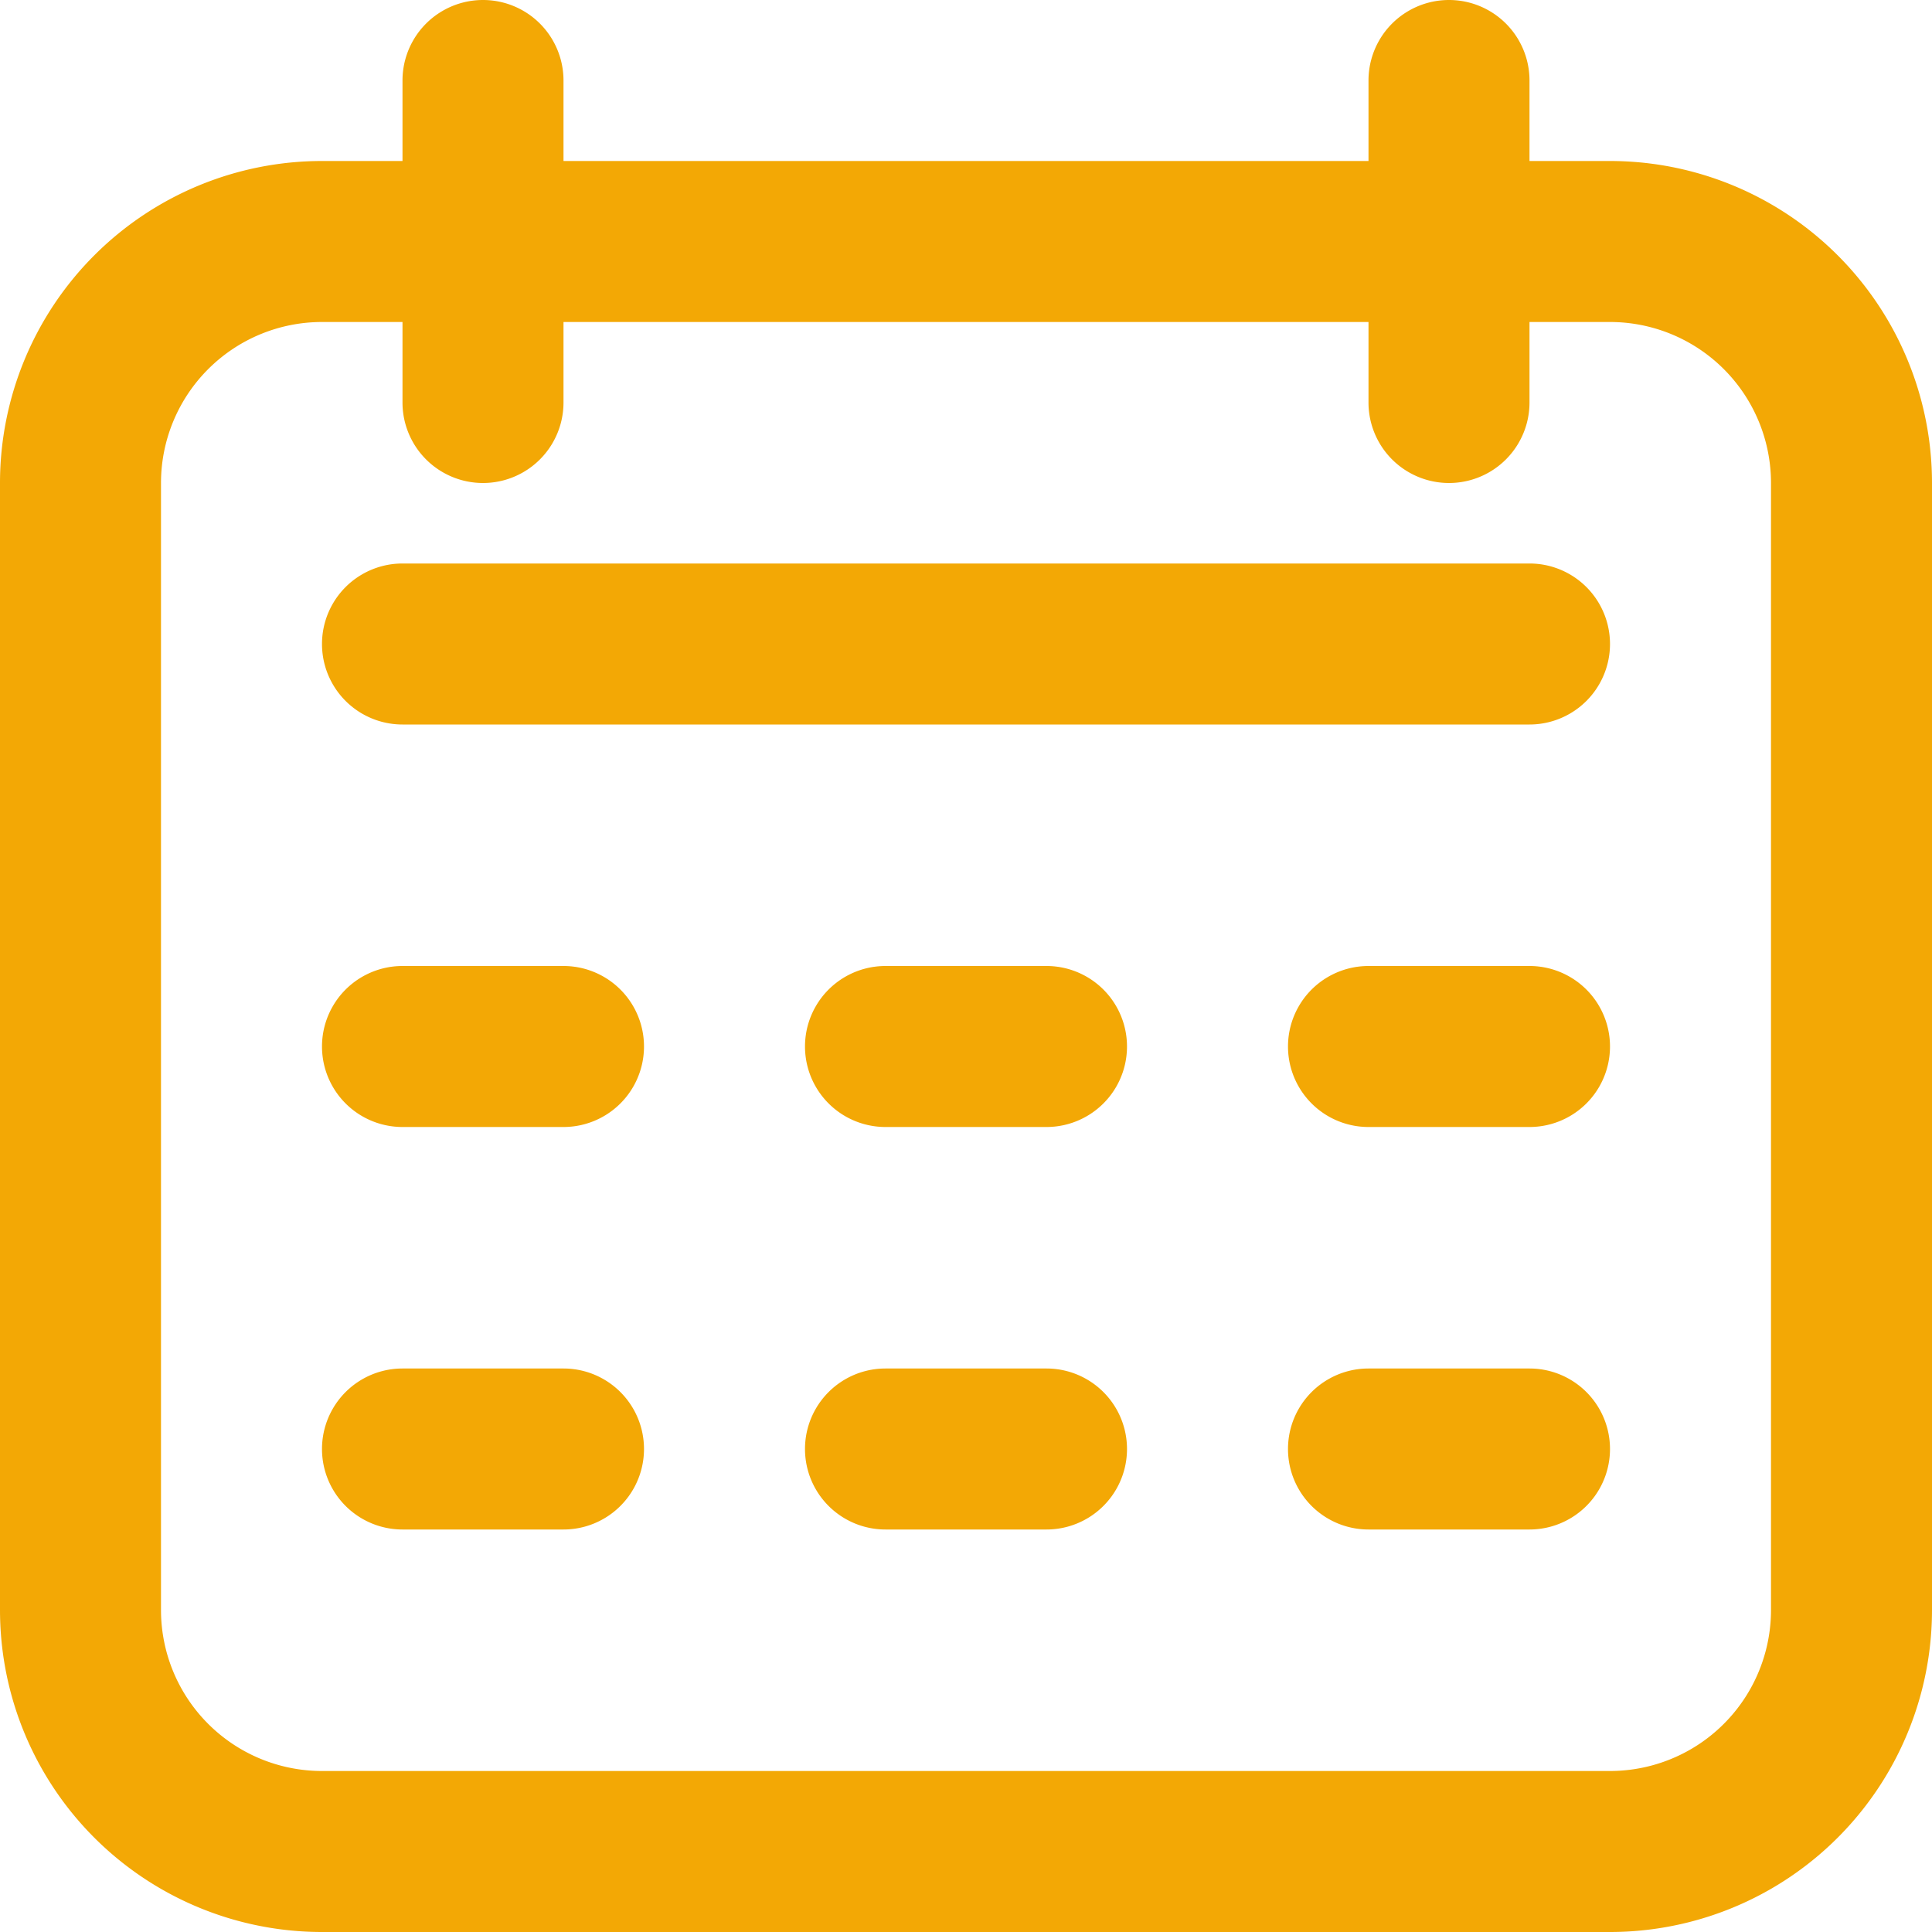
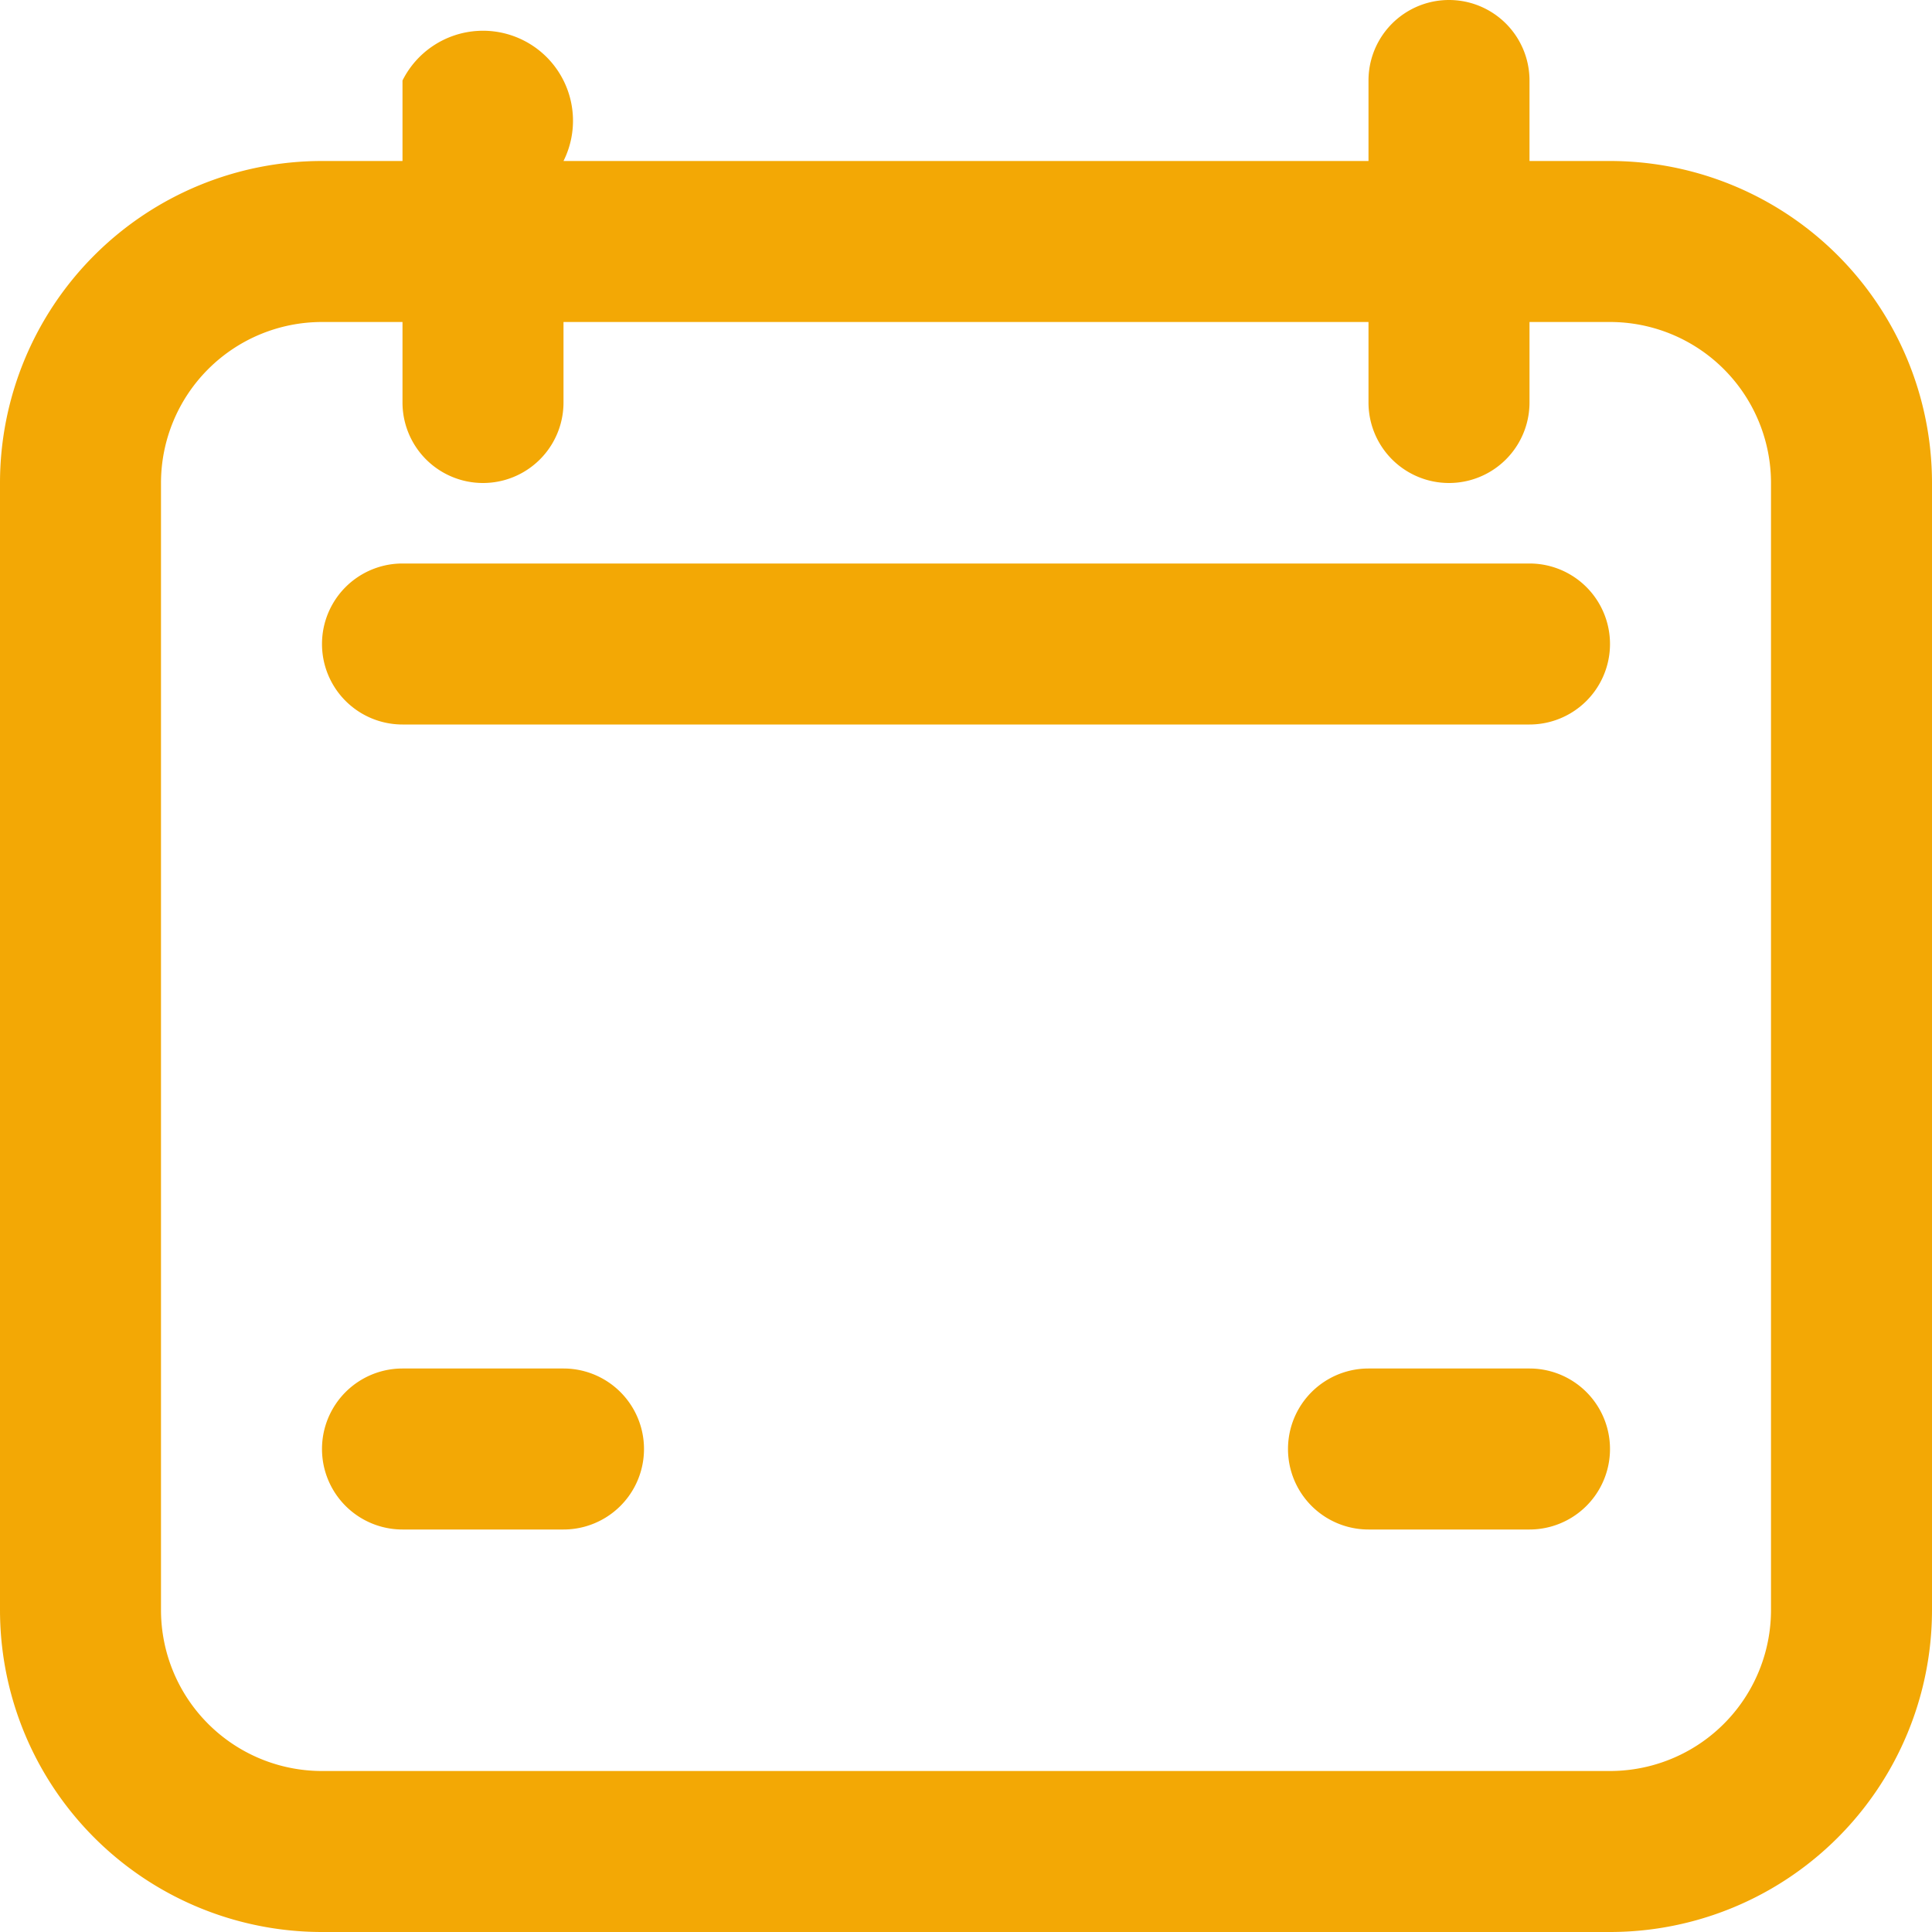
<svg xmlns="http://www.w3.org/2000/svg" id="Icons" viewBox="0 0 24 24">
  <defs>
    <style>.cls-1{fill:#232323;}</style>
  </defs>
-   <path d="M20,2H19V1a1,1,0,0,0-2,0V2H7V1A1,1,0,0,0,5,1V2H4A4,4,0,0,0,0,6V20a4,4,0,0,0,4,4H20a4,4,0,0,0,4-4V6A4,4,0,0,0,20,2Zm2,18a2,2,0,0,1-2,2H4a2,2,0,0,1-2-2V6A2,2,0,0,1,4,4H5V5A1,1,0,0,0,7,5V4H17V5a1,1,0,0,0,2,0V4h1a2,2,0,0,1,2,2Z" fill="#f3a805" opacity="1" original-fill="#05a9ac" />
+   <path d="M20,2H19V1a1,1,0,0,0-2,0V2H7A1,1,0,0,0,5,1V2H4A4,4,0,0,0,0,6V20a4,4,0,0,0,4,4H20a4,4,0,0,0,4-4V6A4,4,0,0,0,20,2Zm2,18a2,2,0,0,1-2,2H4a2,2,0,0,1-2-2V6A2,2,0,0,1,4,4H5V5A1,1,0,0,0,7,5V4H17V5a1,1,0,0,0,2,0V4h1a2,2,0,0,1,2,2Z" fill="#f3a805" opacity="1" original-fill="#05a9ac" />
  <path d="M19,7H5A1,1,0,0,0,5,9H19a1,1,0,0,0,0-2Z" fill="#f3a805" opacity="1" original-fill="#05a9ac" />
-   <path d="M7,12H5a1,1,0,0,0,0,2H7a1,1,0,0,0,0-2Z" fill="#f3a805" opacity="1" original-fill="#05a9ac" />
  <path d="M7,17H5a1,1,0,0,0,0,2H7a1,1,0,0,0,0-2Z" fill="#f3a805" opacity="1" original-fill="#05a9ac" />
-   <path d="M13,12H11a1,1,0,0,0,0,2h2a1,1,0,0,0,0-2Z" fill="#f3a805" opacity="1" original-fill="#05a9ac" />
-   <path d="M13,17H11a1,1,0,0,0,0,2h2a1,1,0,0,0,0-2Z" fill="#f3a805" opacity="1" original-fill="#05a9ac" />
-   <path d="M19,12H17a1,1,0,0,0,0,2h2a1,1,0,0,0,0-2Z" fill="#f3a805" opacity="1" original-fill="#05a9ac" />
  <path d="M19,17H17a1,1,0,0,0,0,2h2a1,1,0,0,0,0-2Z" fill="#f3a805" opacity="1" original-fill="#05a9ac" />
</svg>